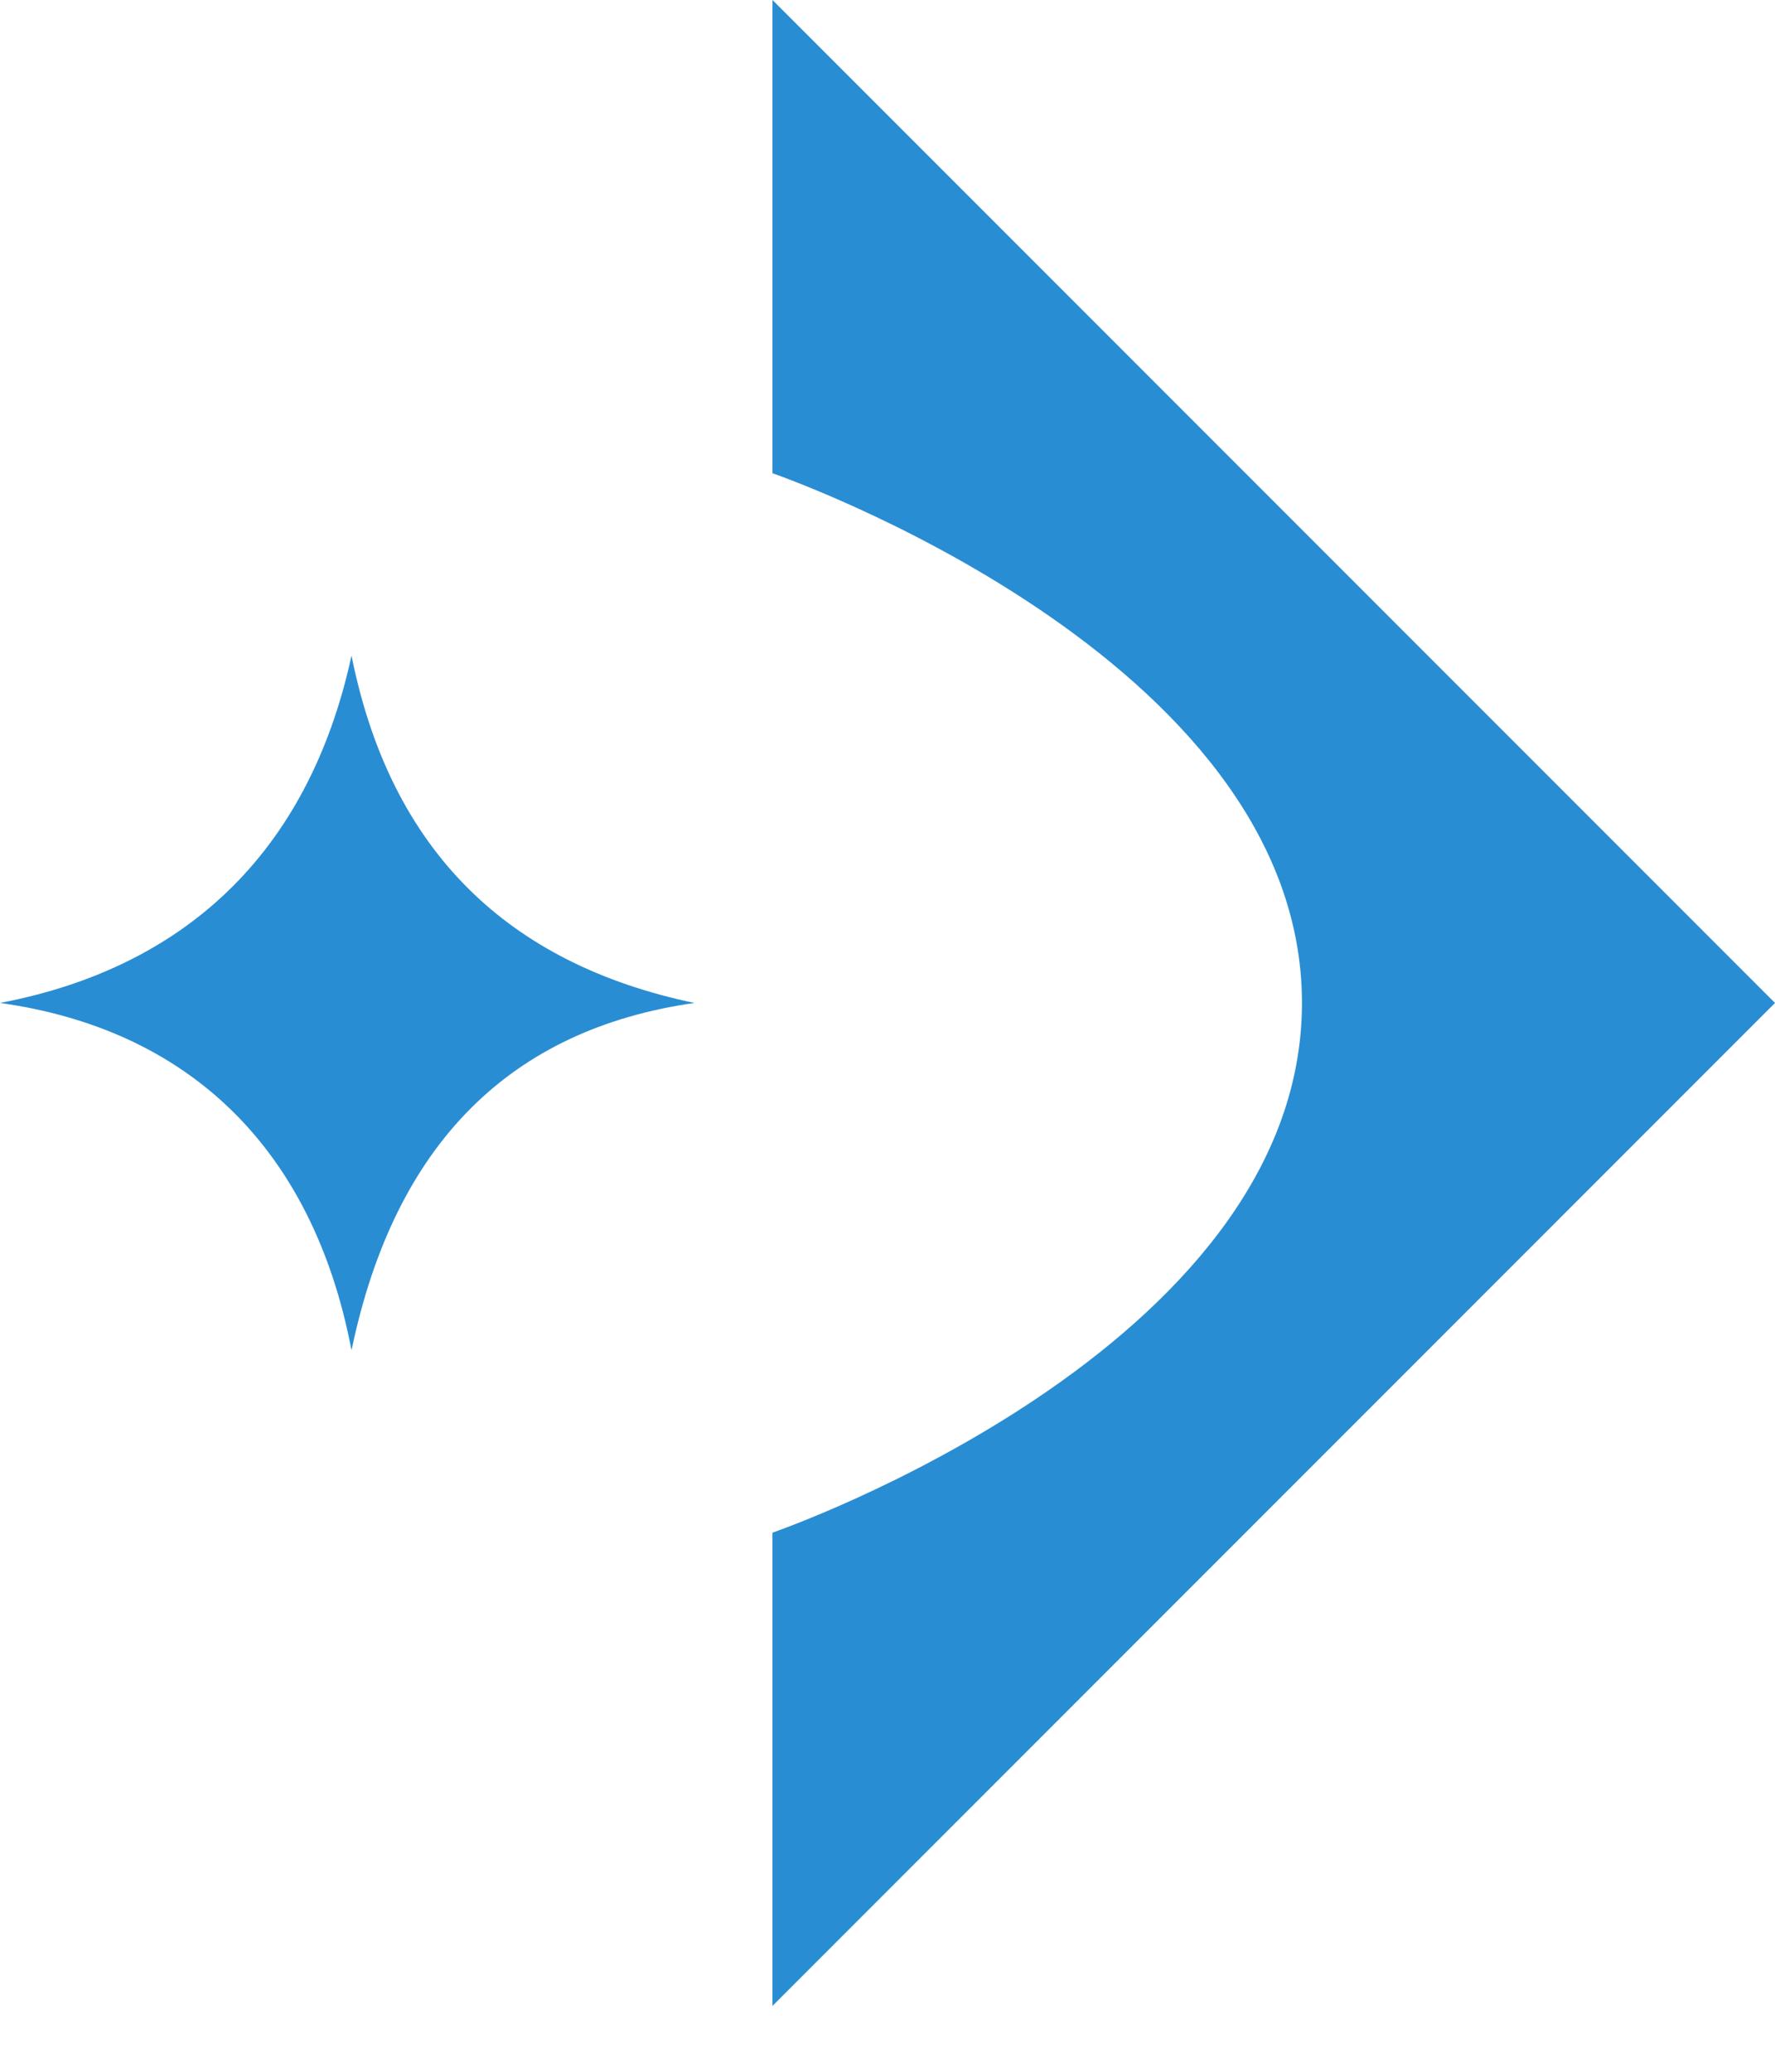
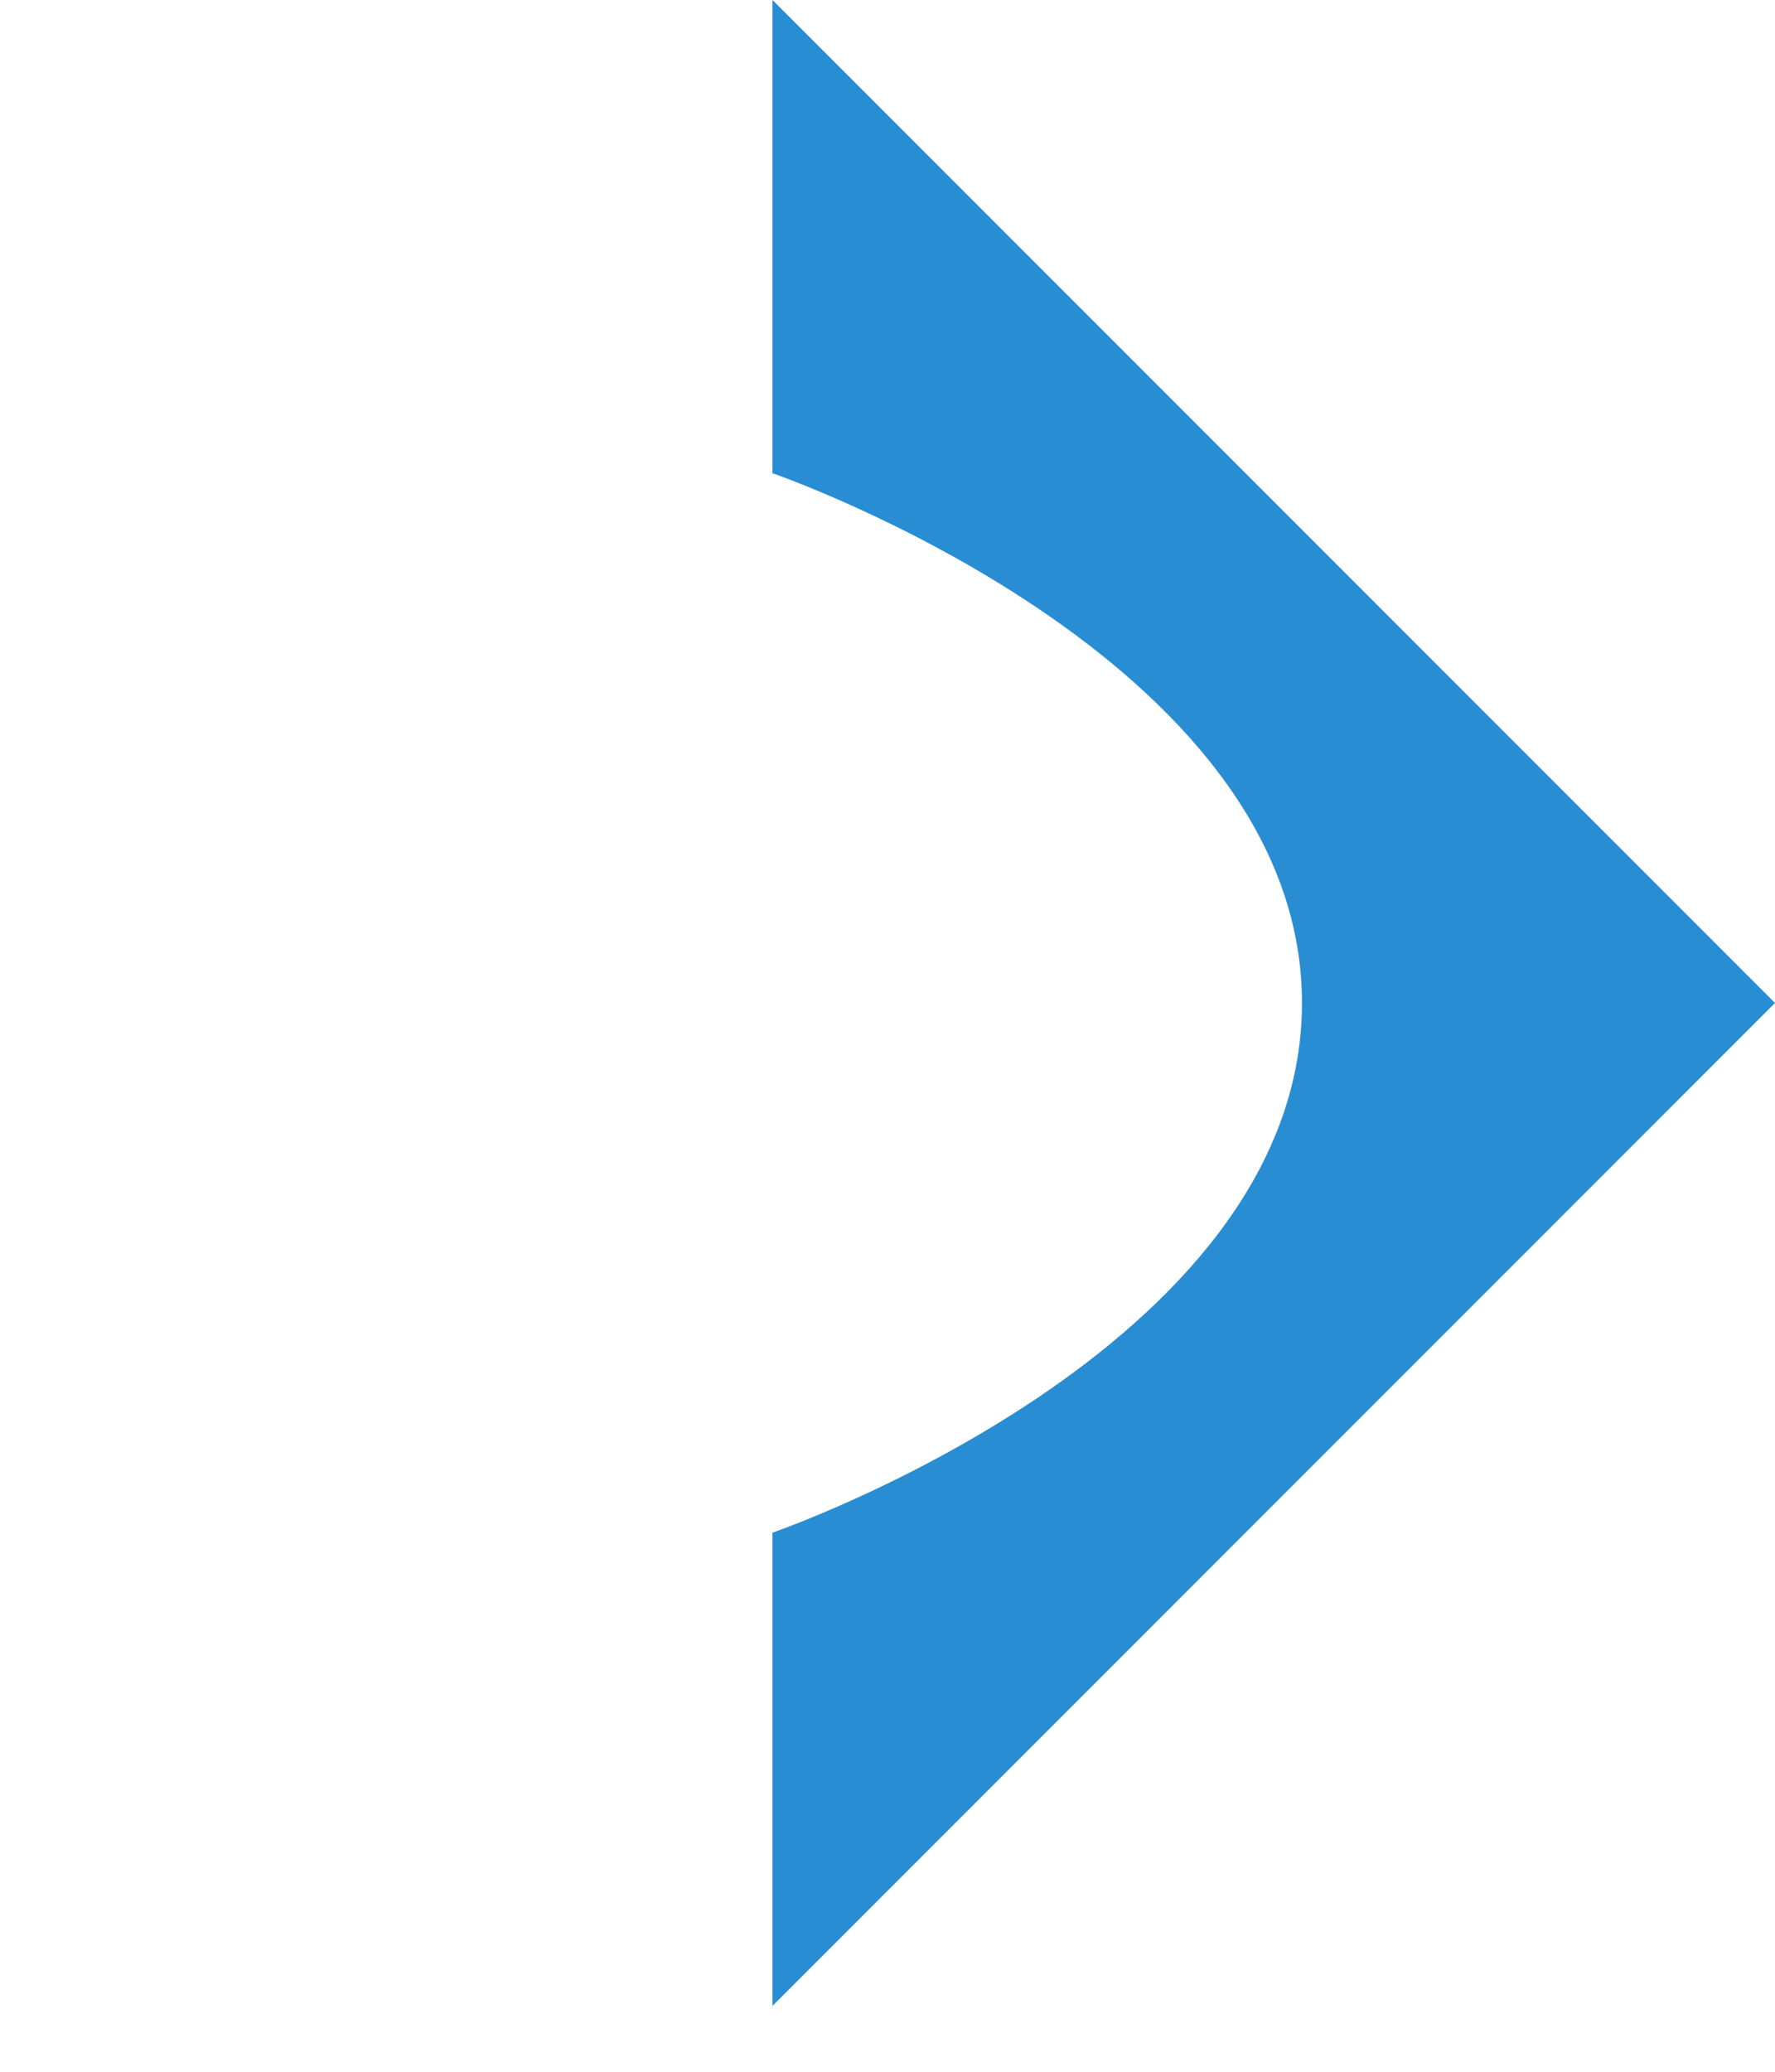
<svg xmlns="http://www.w3.org/2000/svg" width="24" height="28" viewBox="0 0 24 28" fill="none">
-   <path d="M9.389 13.555C6.866 13.027 5.281 11.501 4.753 8.861C4.166 11.56 2.465 13.086 0 13.555C2.523 13.907 4.225 15.491 4.753 18.249C5.34 15.433 6.924 13.907 9.389 13.555Z" fill="#298DD3" />
-   <path d="M10.445 0V6.396C10.445 6.396 17.604 8.861 17.604 13.555C17.604 18.249 10.445 20.714 10.445 20.714V27.11L24 13.555L10.445 0Z" fill="#298DD3" />
+   <path d="M10.445 0V6.396C10.445 6.396 17.604 8.861 17.604 13.555C17.604 18.249 10.445 20.714 10.445 20.714V27.11L24 13.555Z" fill="#298DD3" />
</svg>